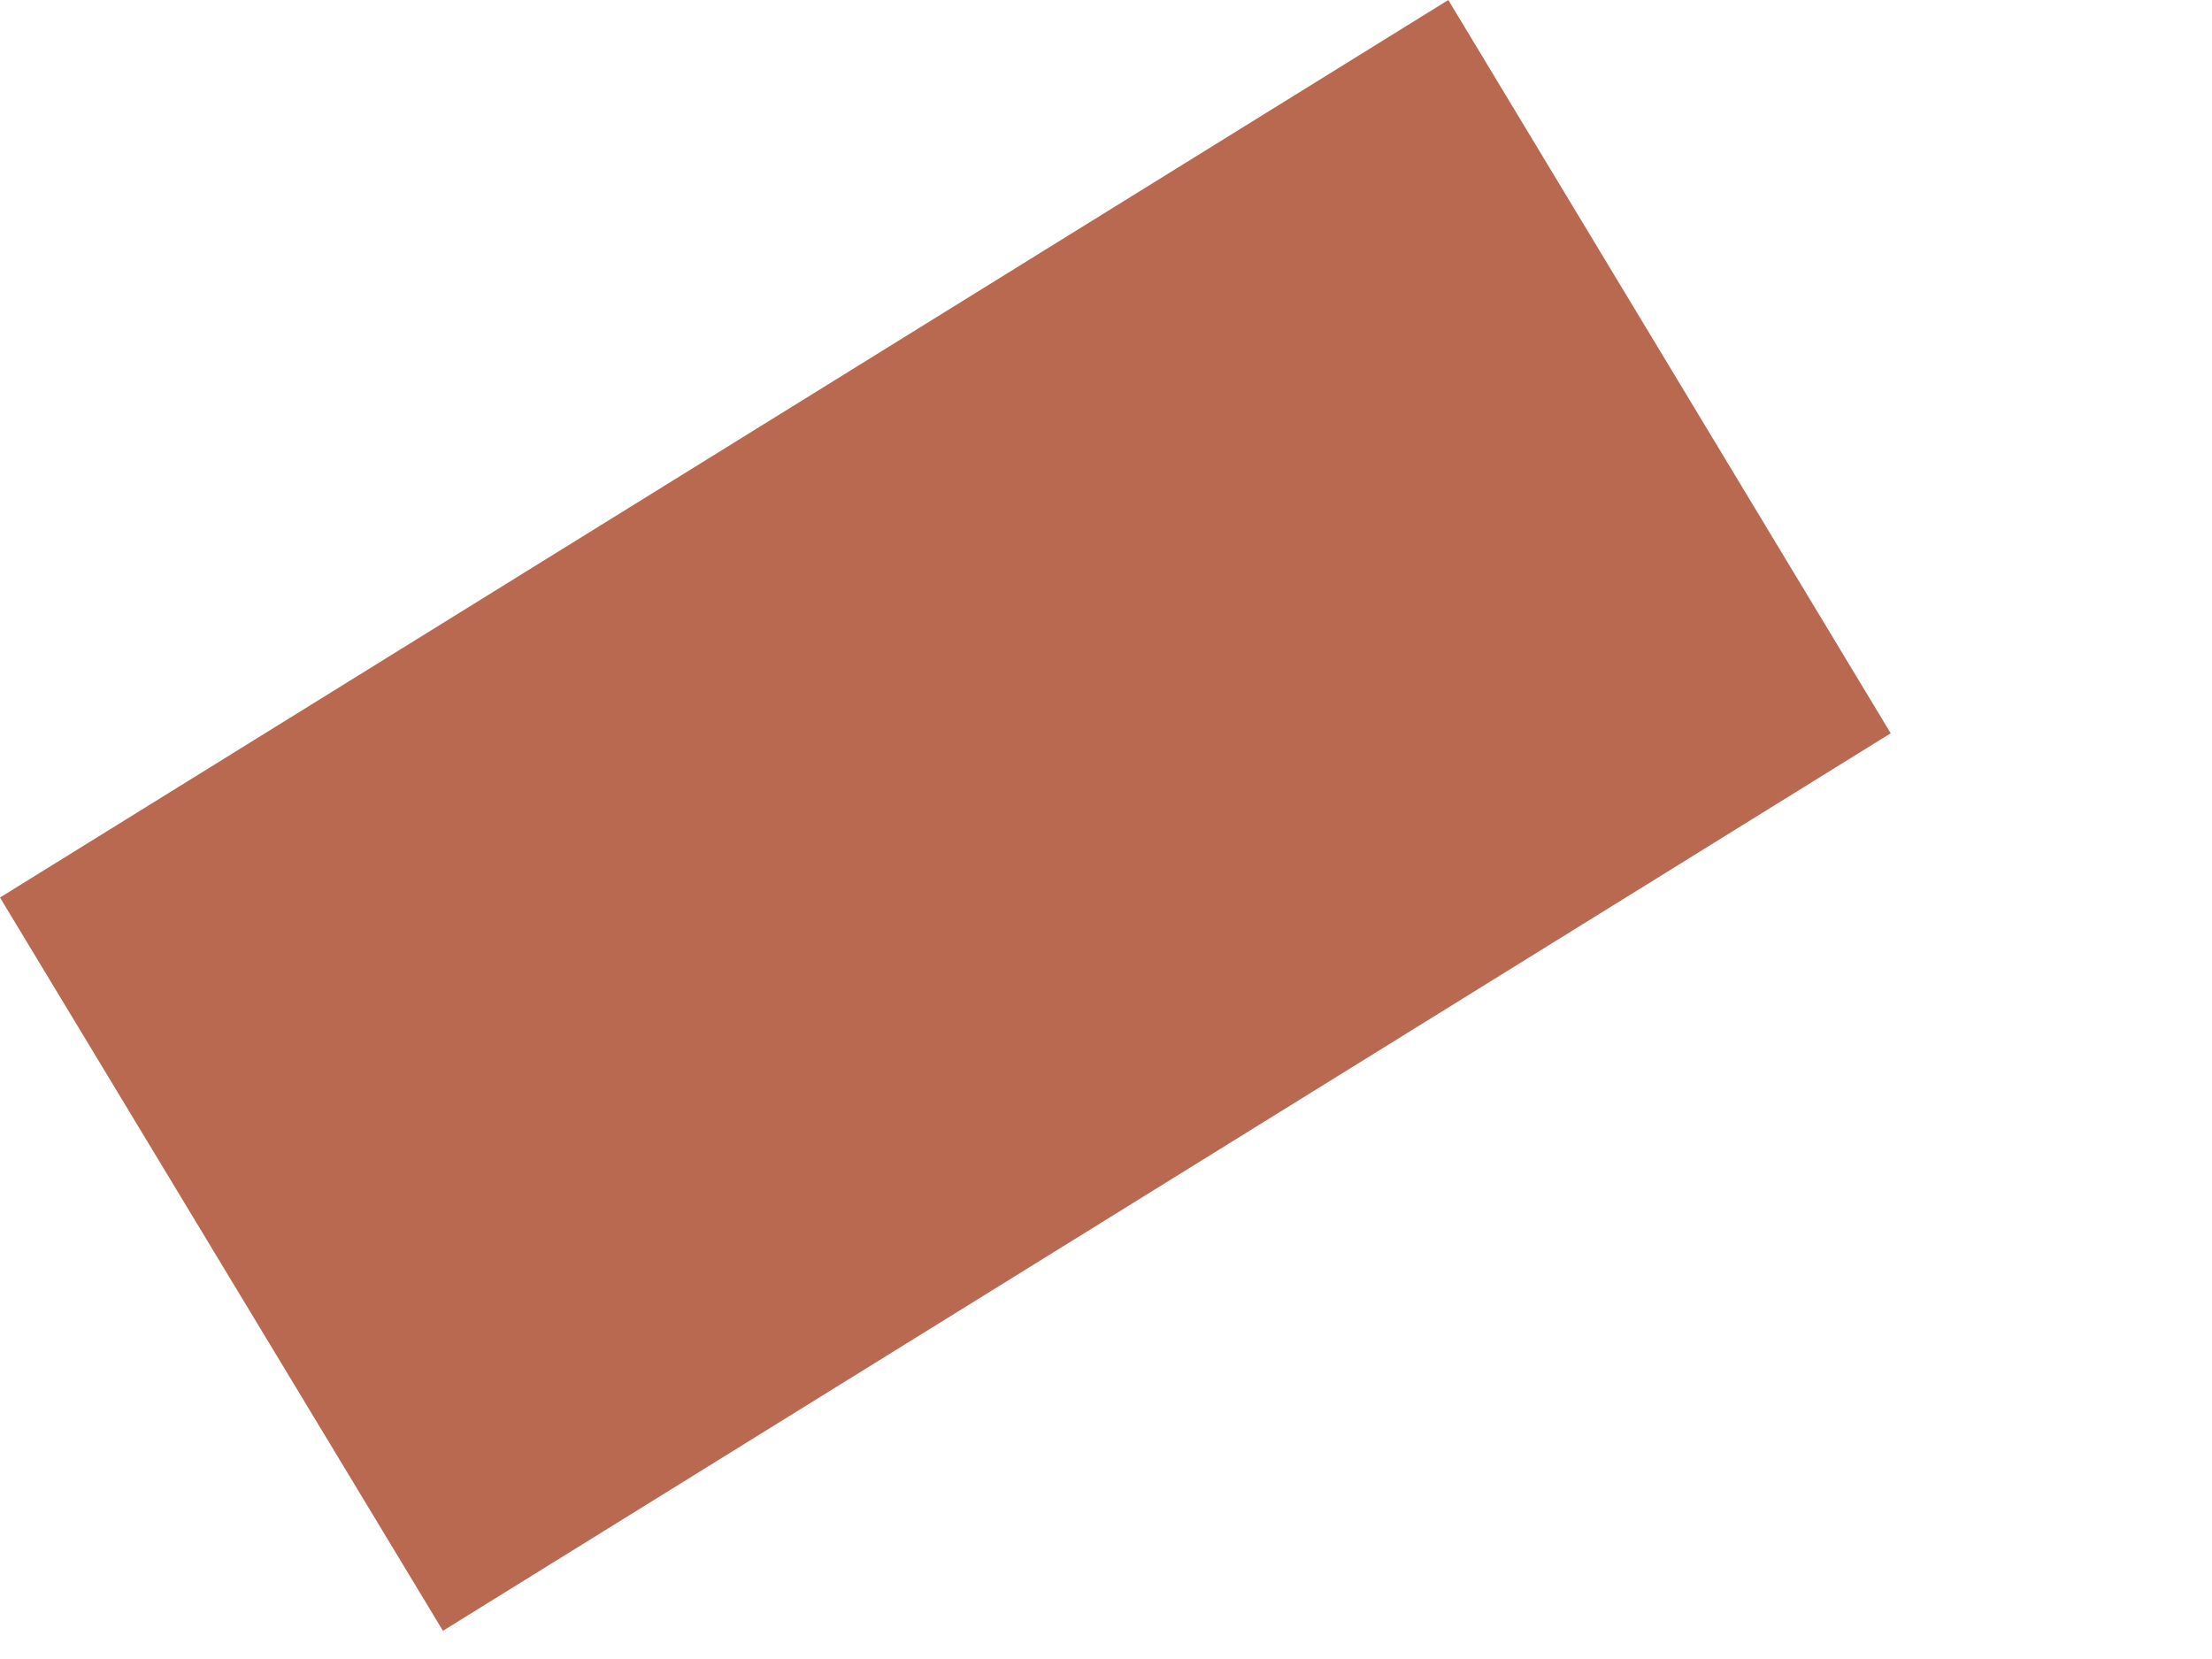
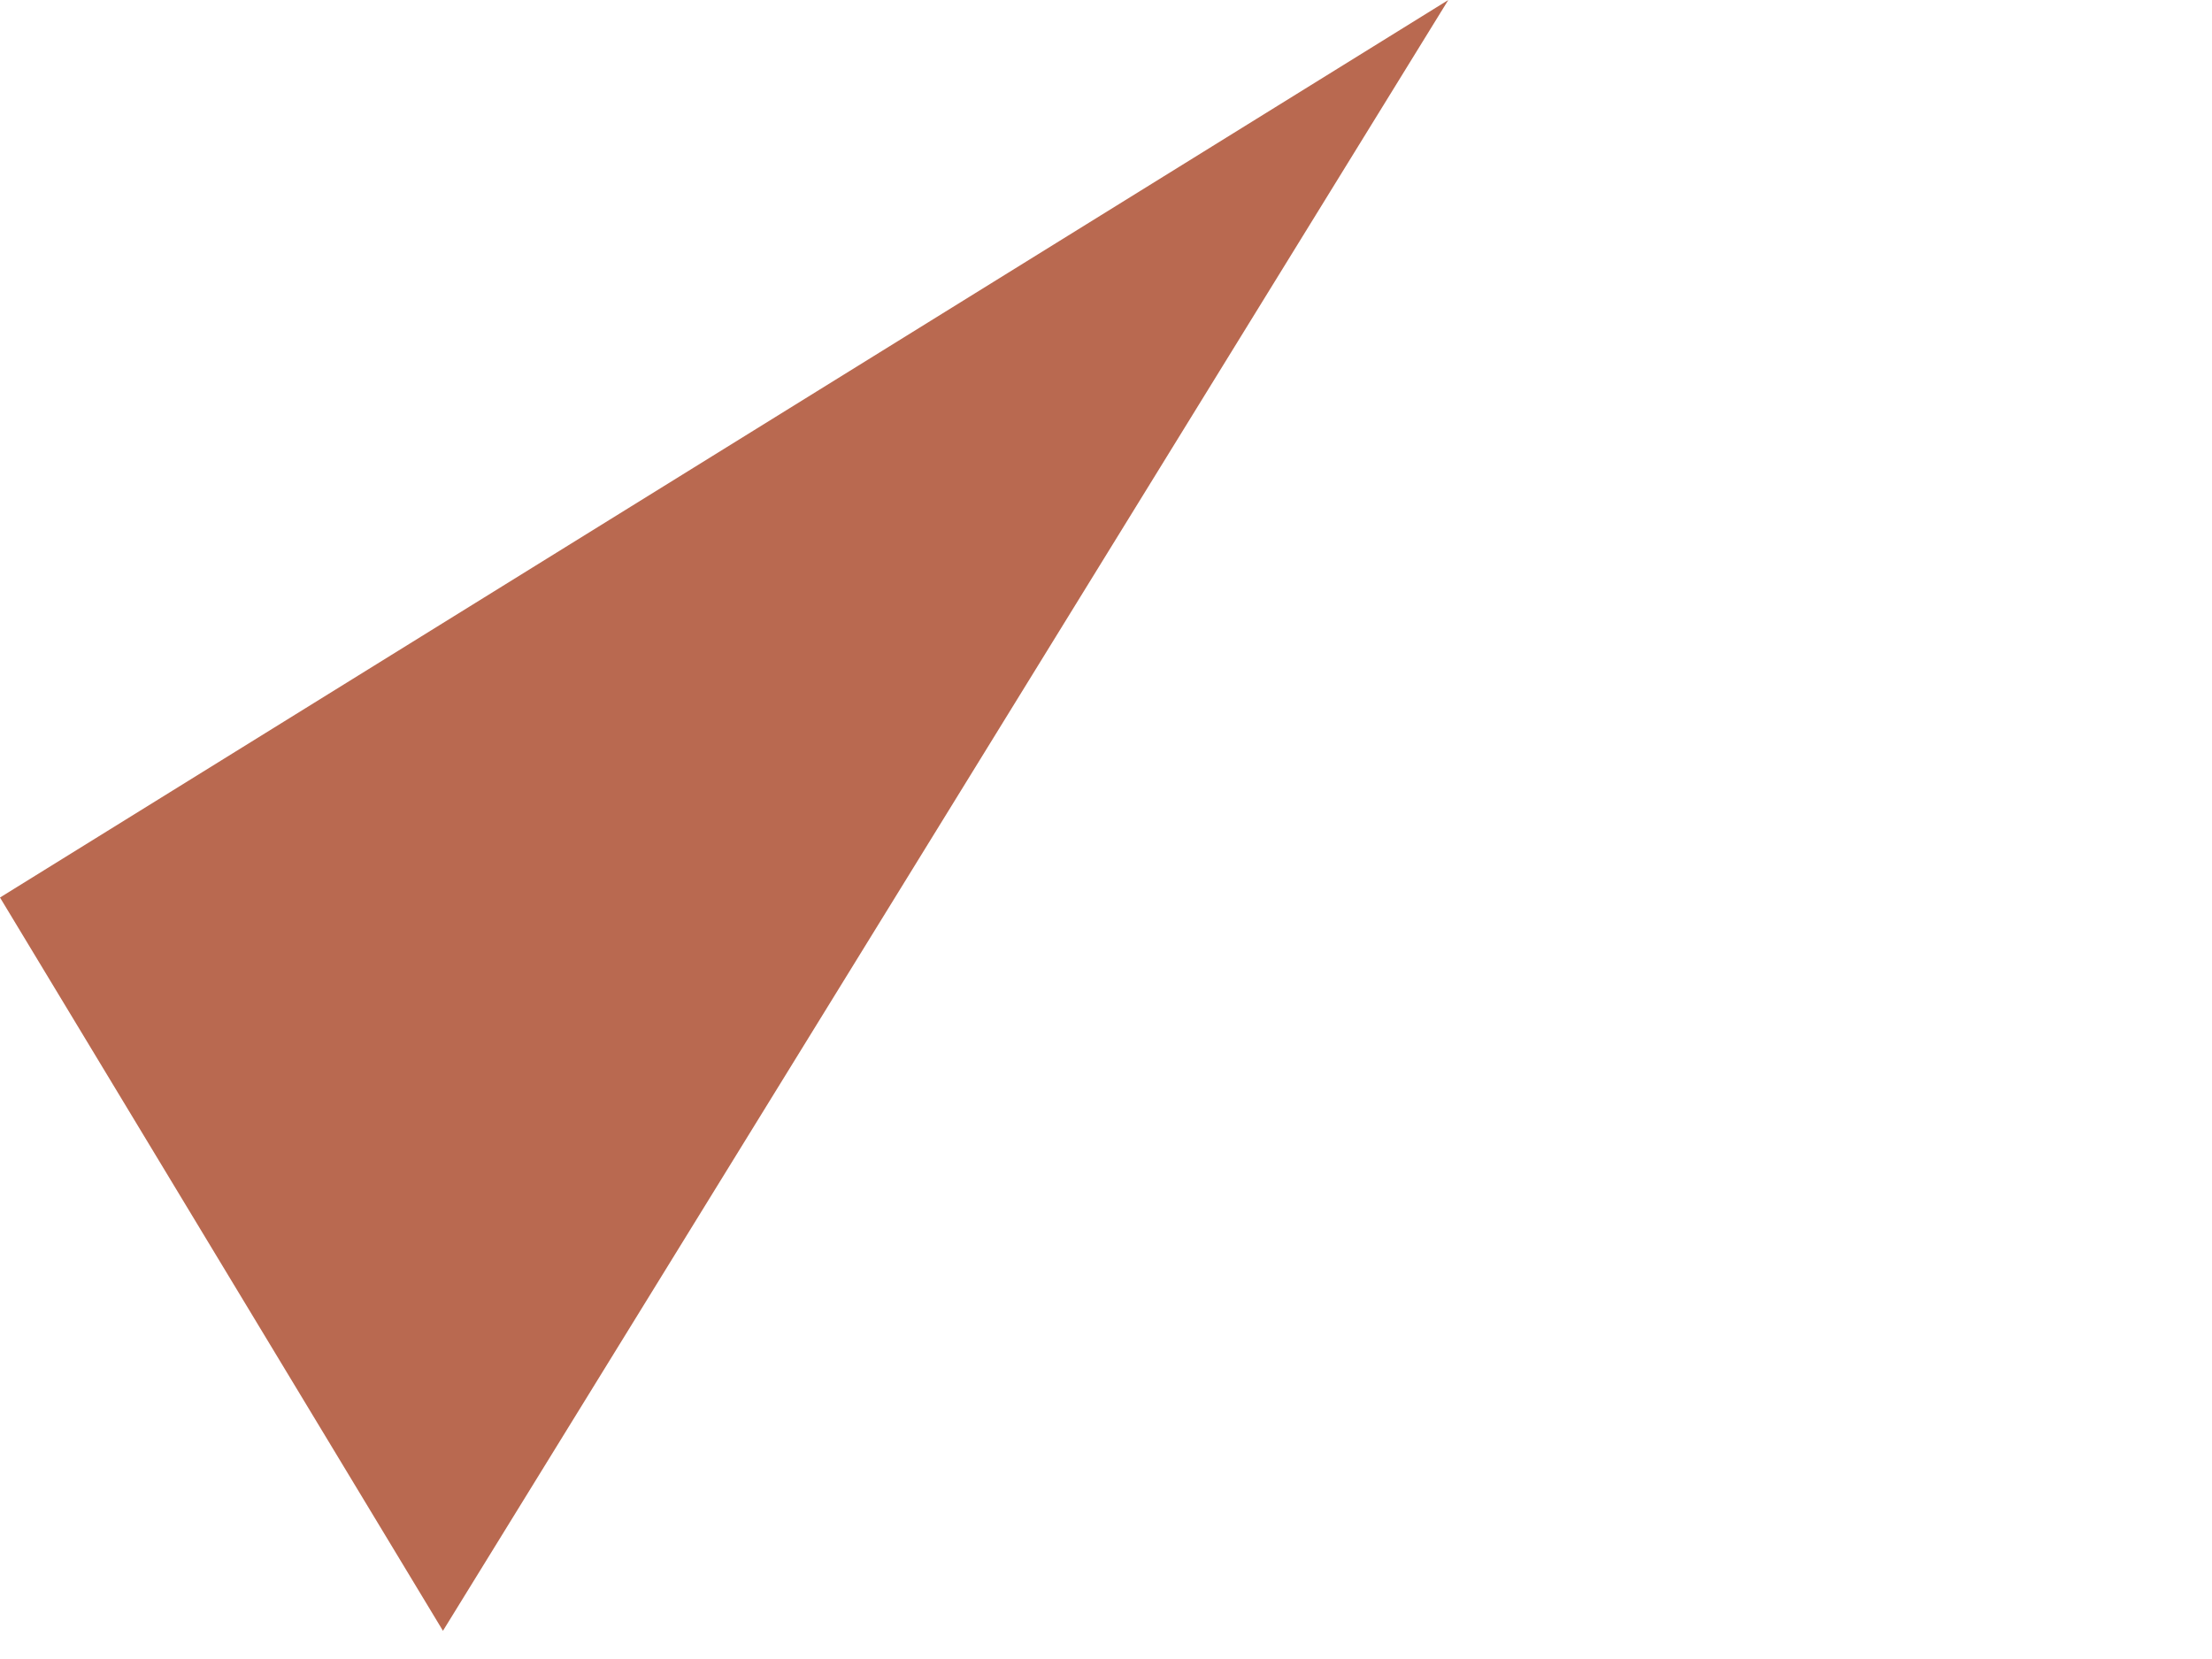
<svg xmlns="http://www.w3.org/2000/svg" fill="none" height="100%" overflow="visible" preserveAspectRatio="none" style="display: block;" viewBox="0 0 4 3" width="100%">
-   <path d="M0 1.623L2.619 0L3.419 1.326L0.801 2.949L0 1.623Z" fill="#B96950" id="Vector" />
+   <path d="M0 1.623L2.619 0L0.801 2.949L0 1.623Z" fill="#B96950" id="Vector" />
</svg>